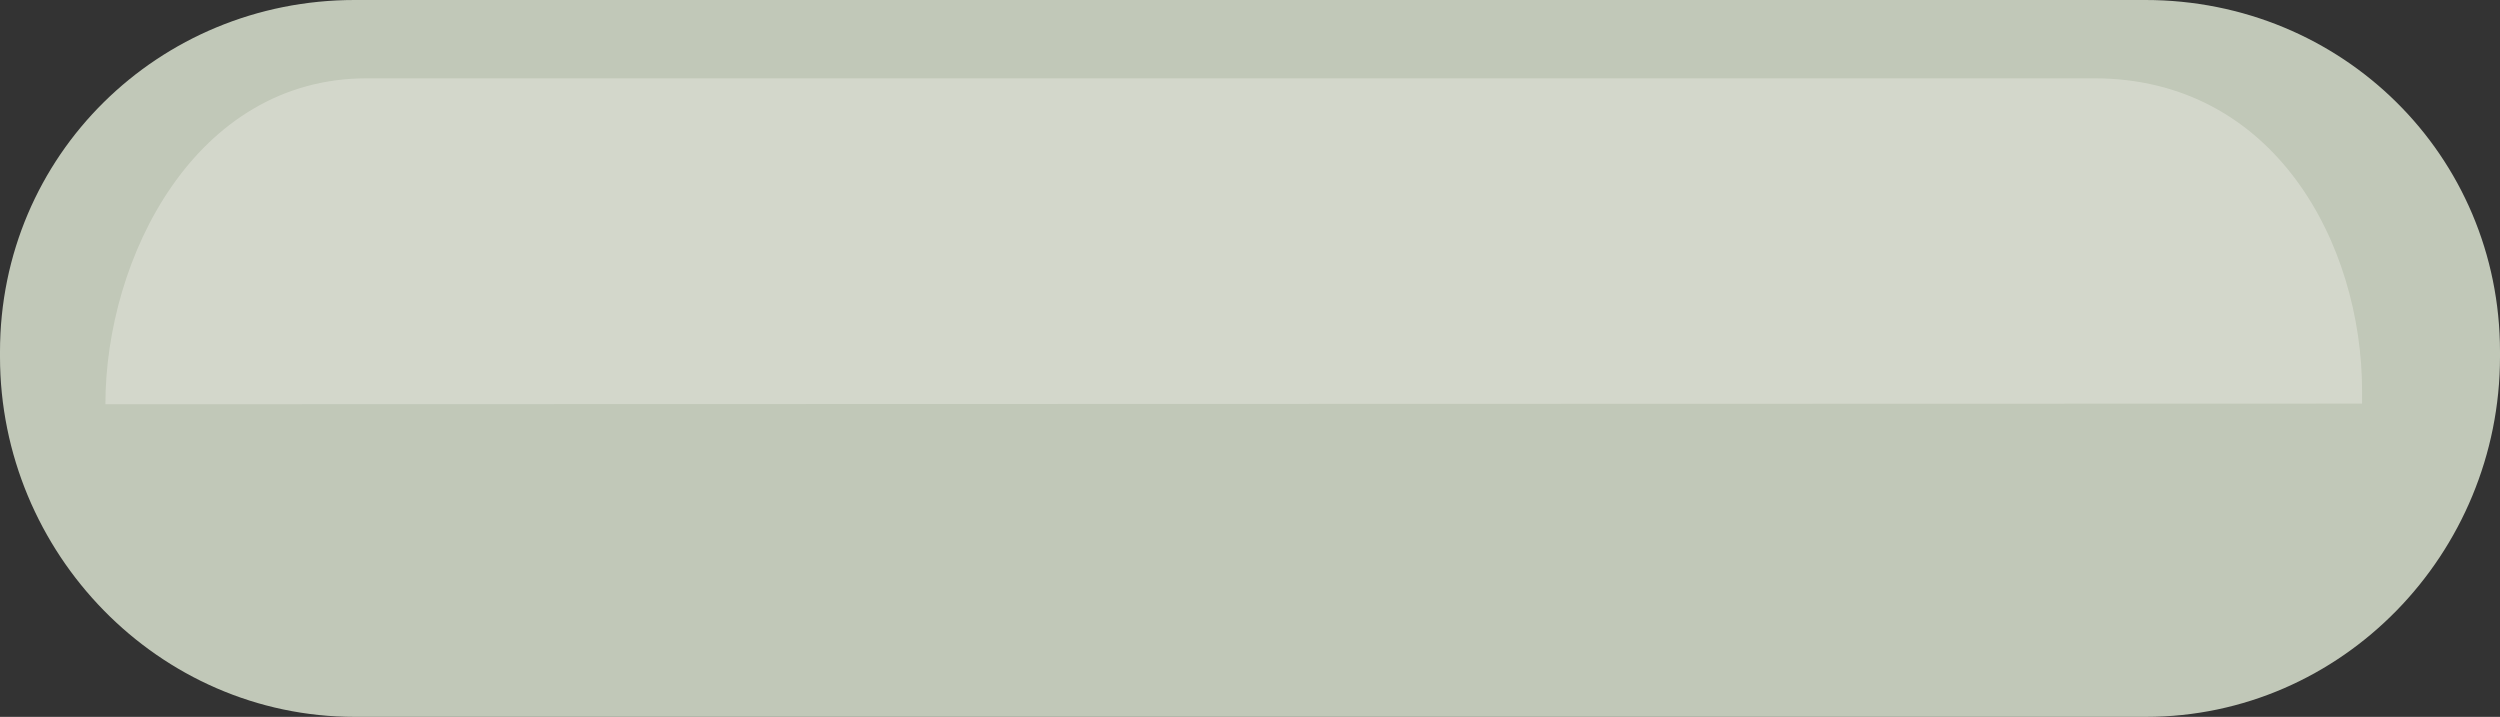
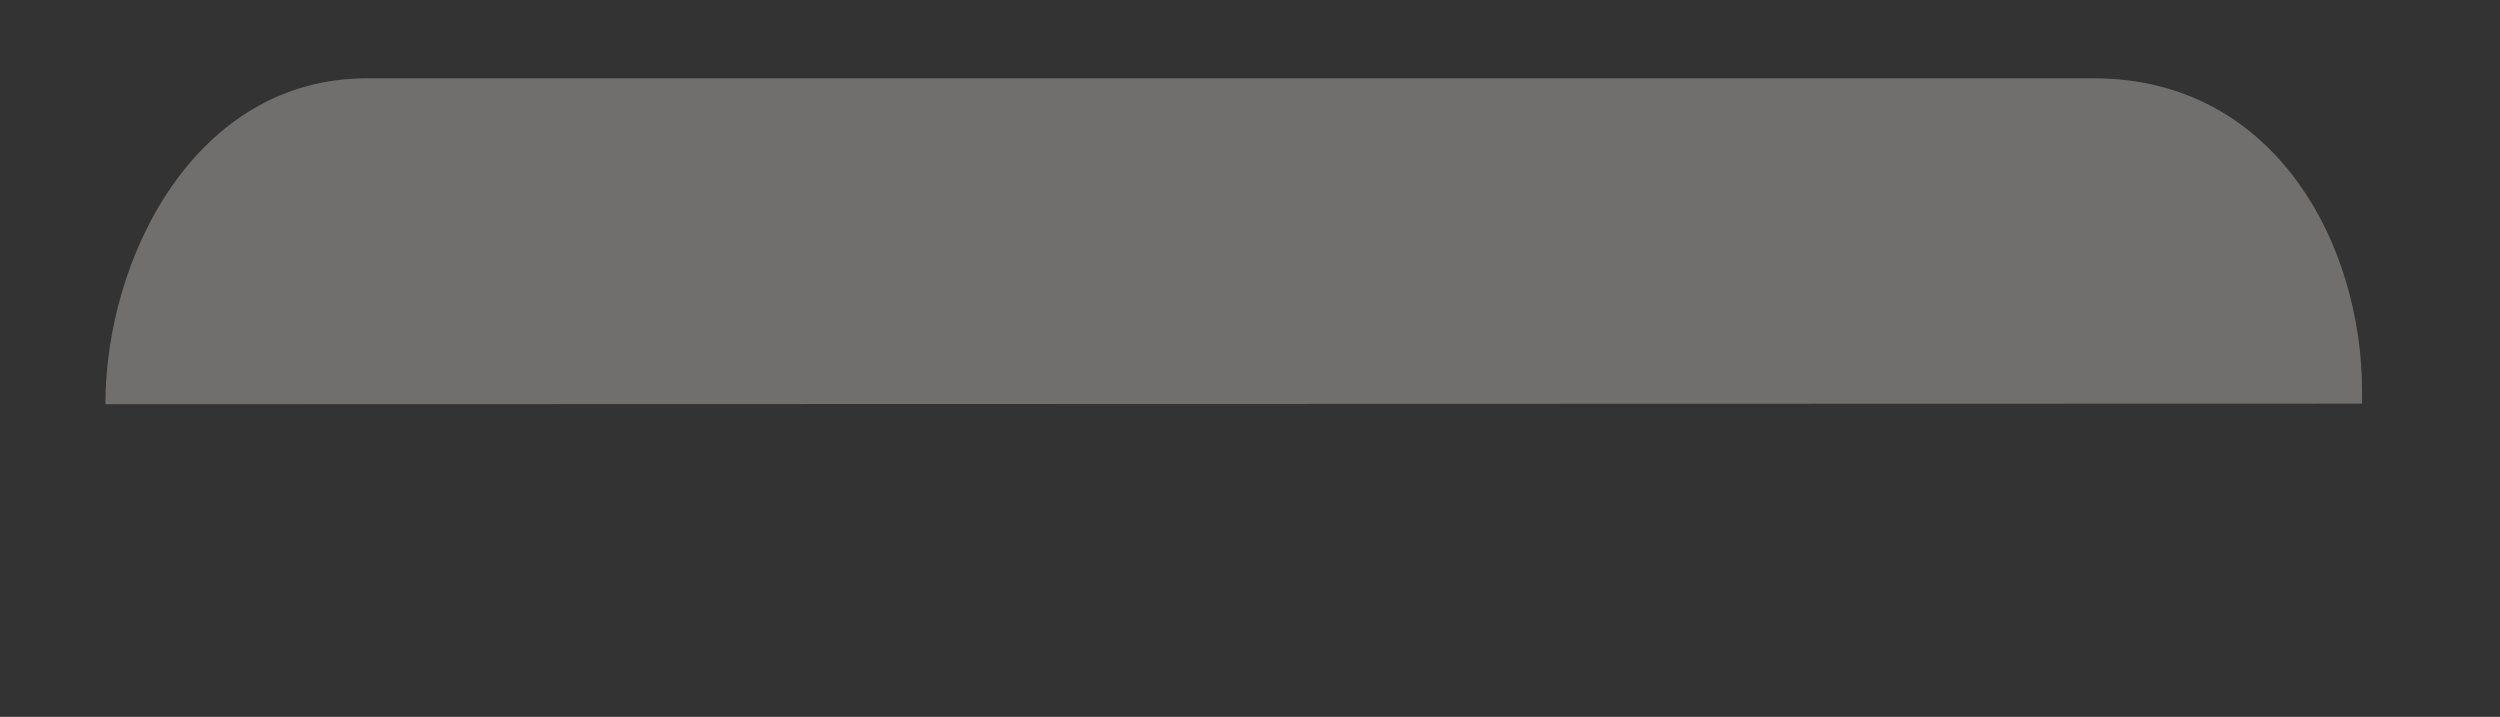
<svg xmlns="http://www.w3.org/2000/svg" enable-background="new 0 0 415 119" fill="#000000" id="Layer_1" version="1.1" viewBox="0 0 415 119" x="0px" xml:space="preserve" y="0px">
  <rect x="0" y="0" width="415" height="119" fill="#333333" stroke="none" />
  <g id="change1_1">
-     <path d="m415 59.2c0 32.7-26.2 59.8-58.8 59.8h-297.3c-32.6 0-58.9-27.2-58.9-59.8v-0.8c0-32.6 26.3-58.4 58.9-58.4h297.2c32.7 0 58.9 25.8 58.9 58.4v0.8z" fill="#c1c8b8" />
-   </g>
+     </g>
  <g id="change2_1">
    <path d="m17.5 67.1c0-24.3 14.9-54.1 43.4-54.1h286.7c30 0 44.5 27.5 44.5 51.9v2.1" enable-background="new    " fill="#fdfbf9" opacity="0.3" />
  </g>
</svg>